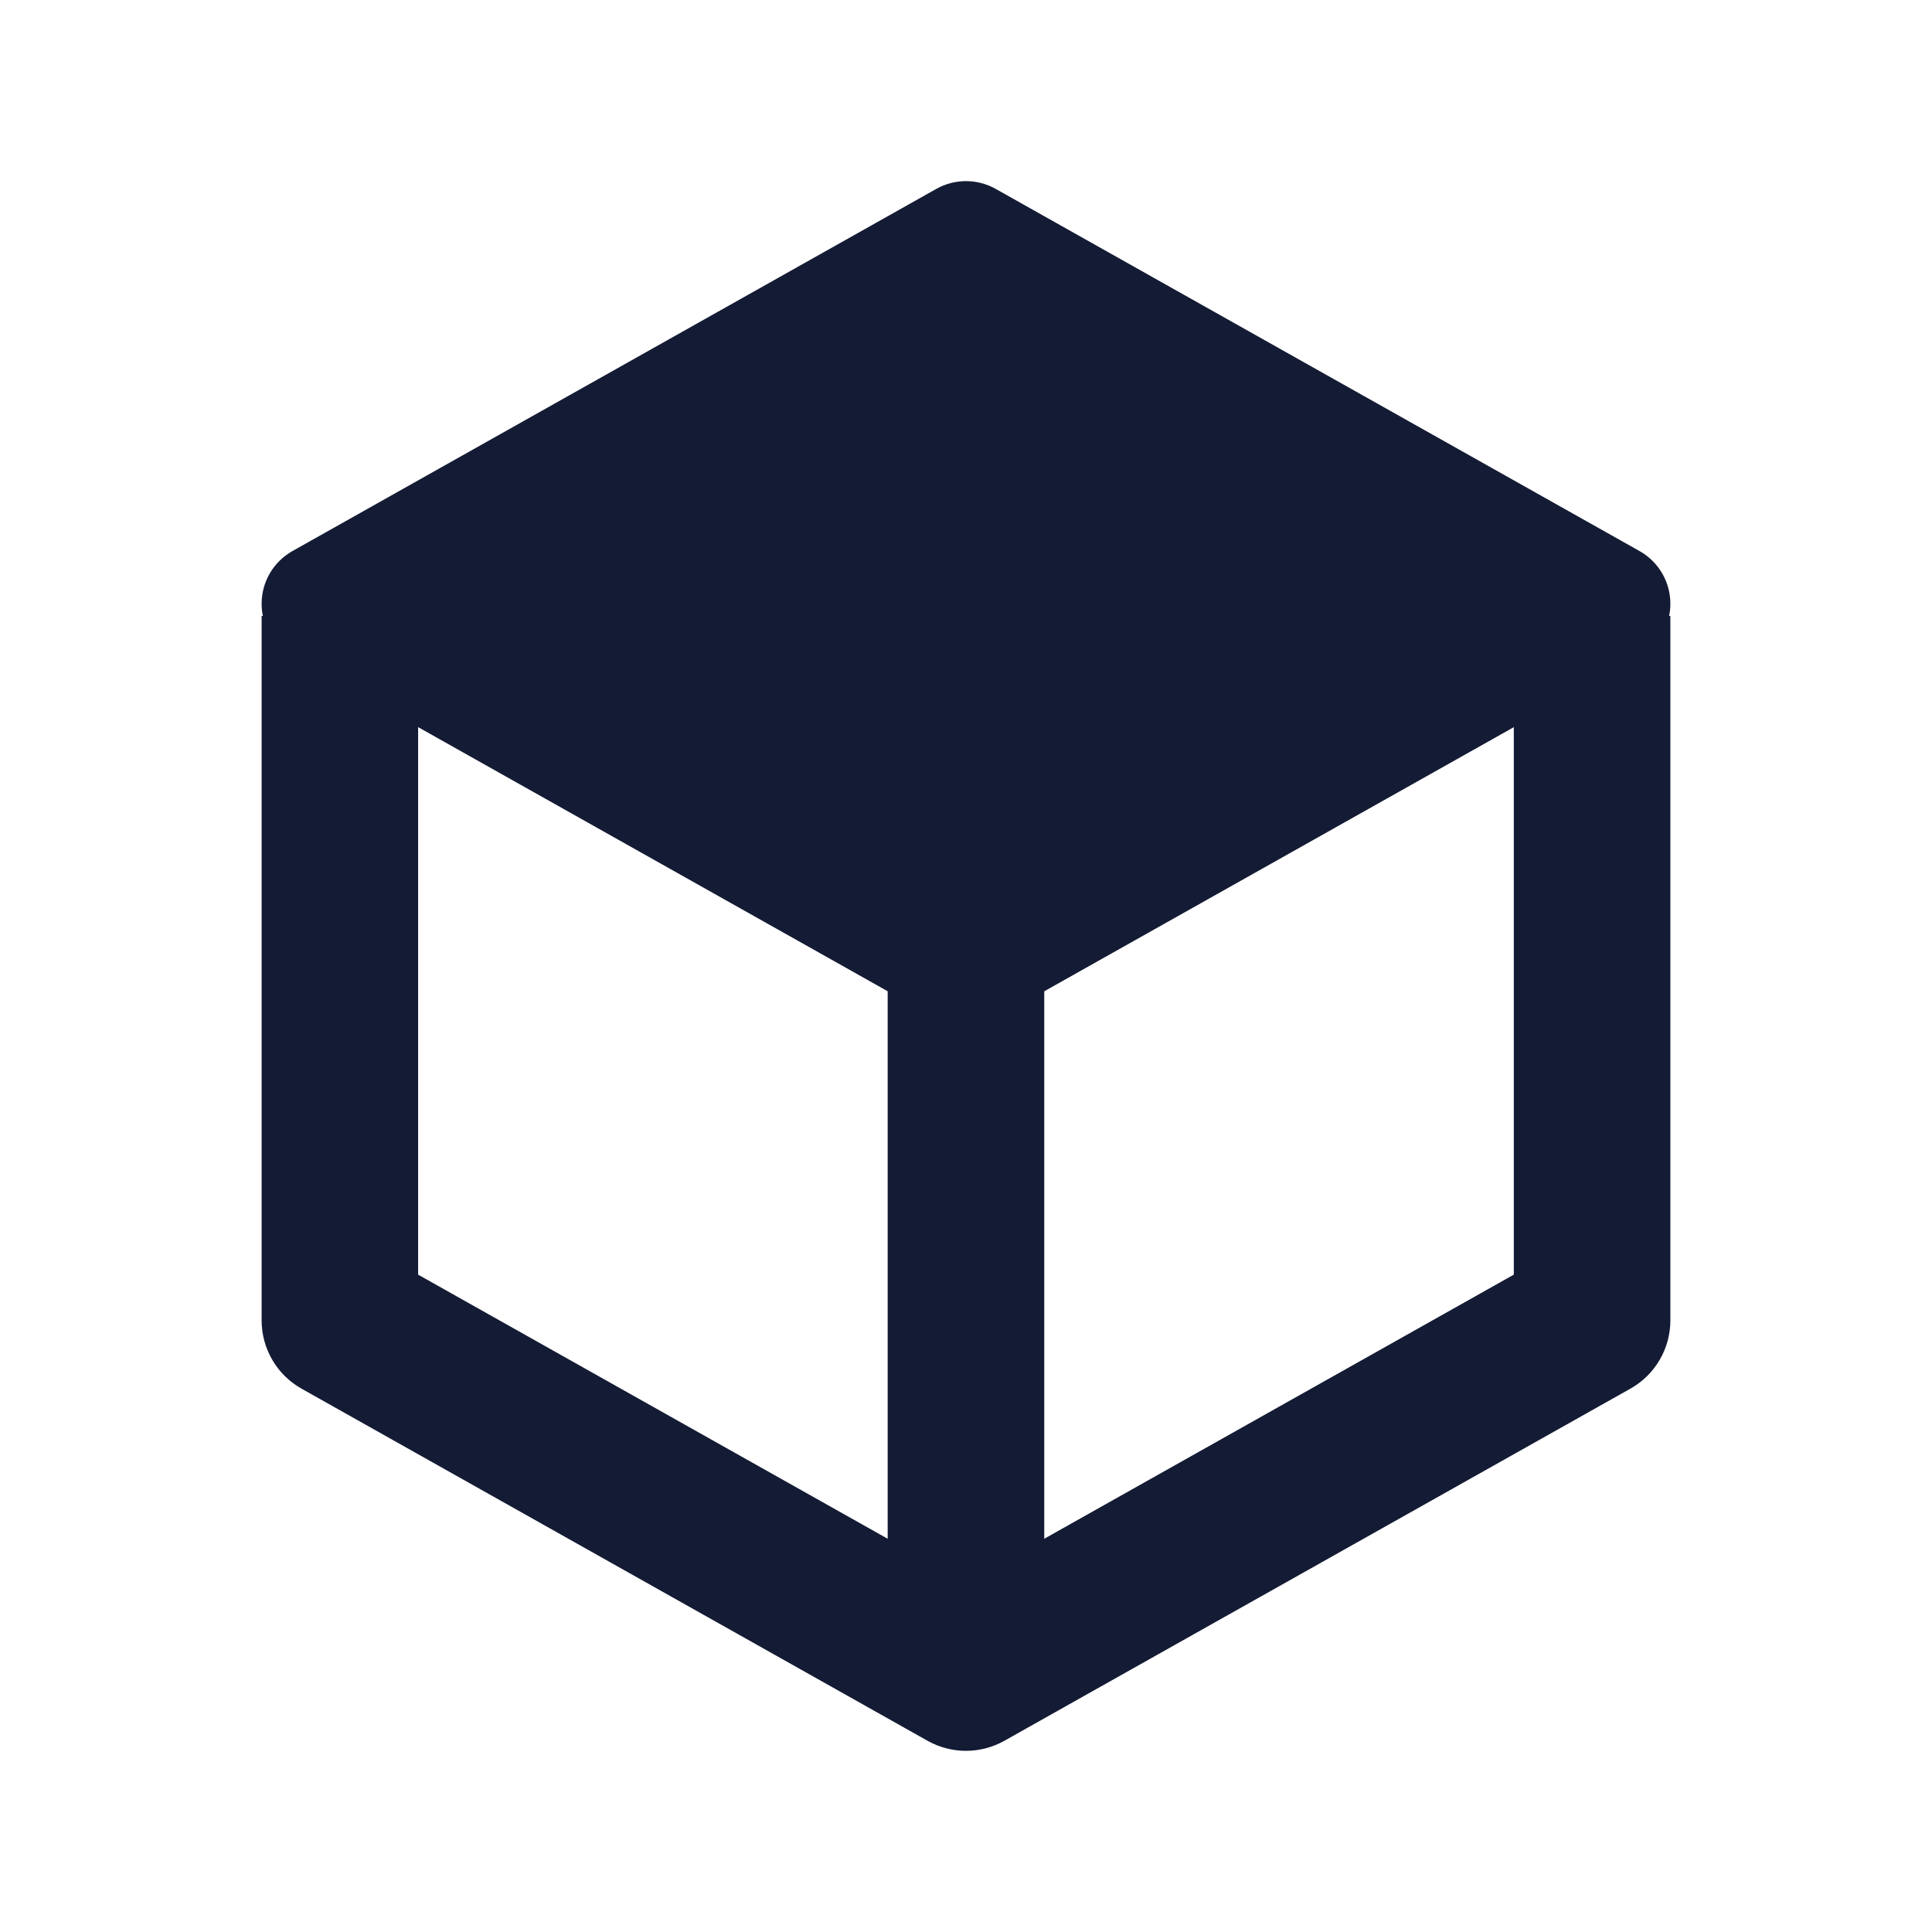
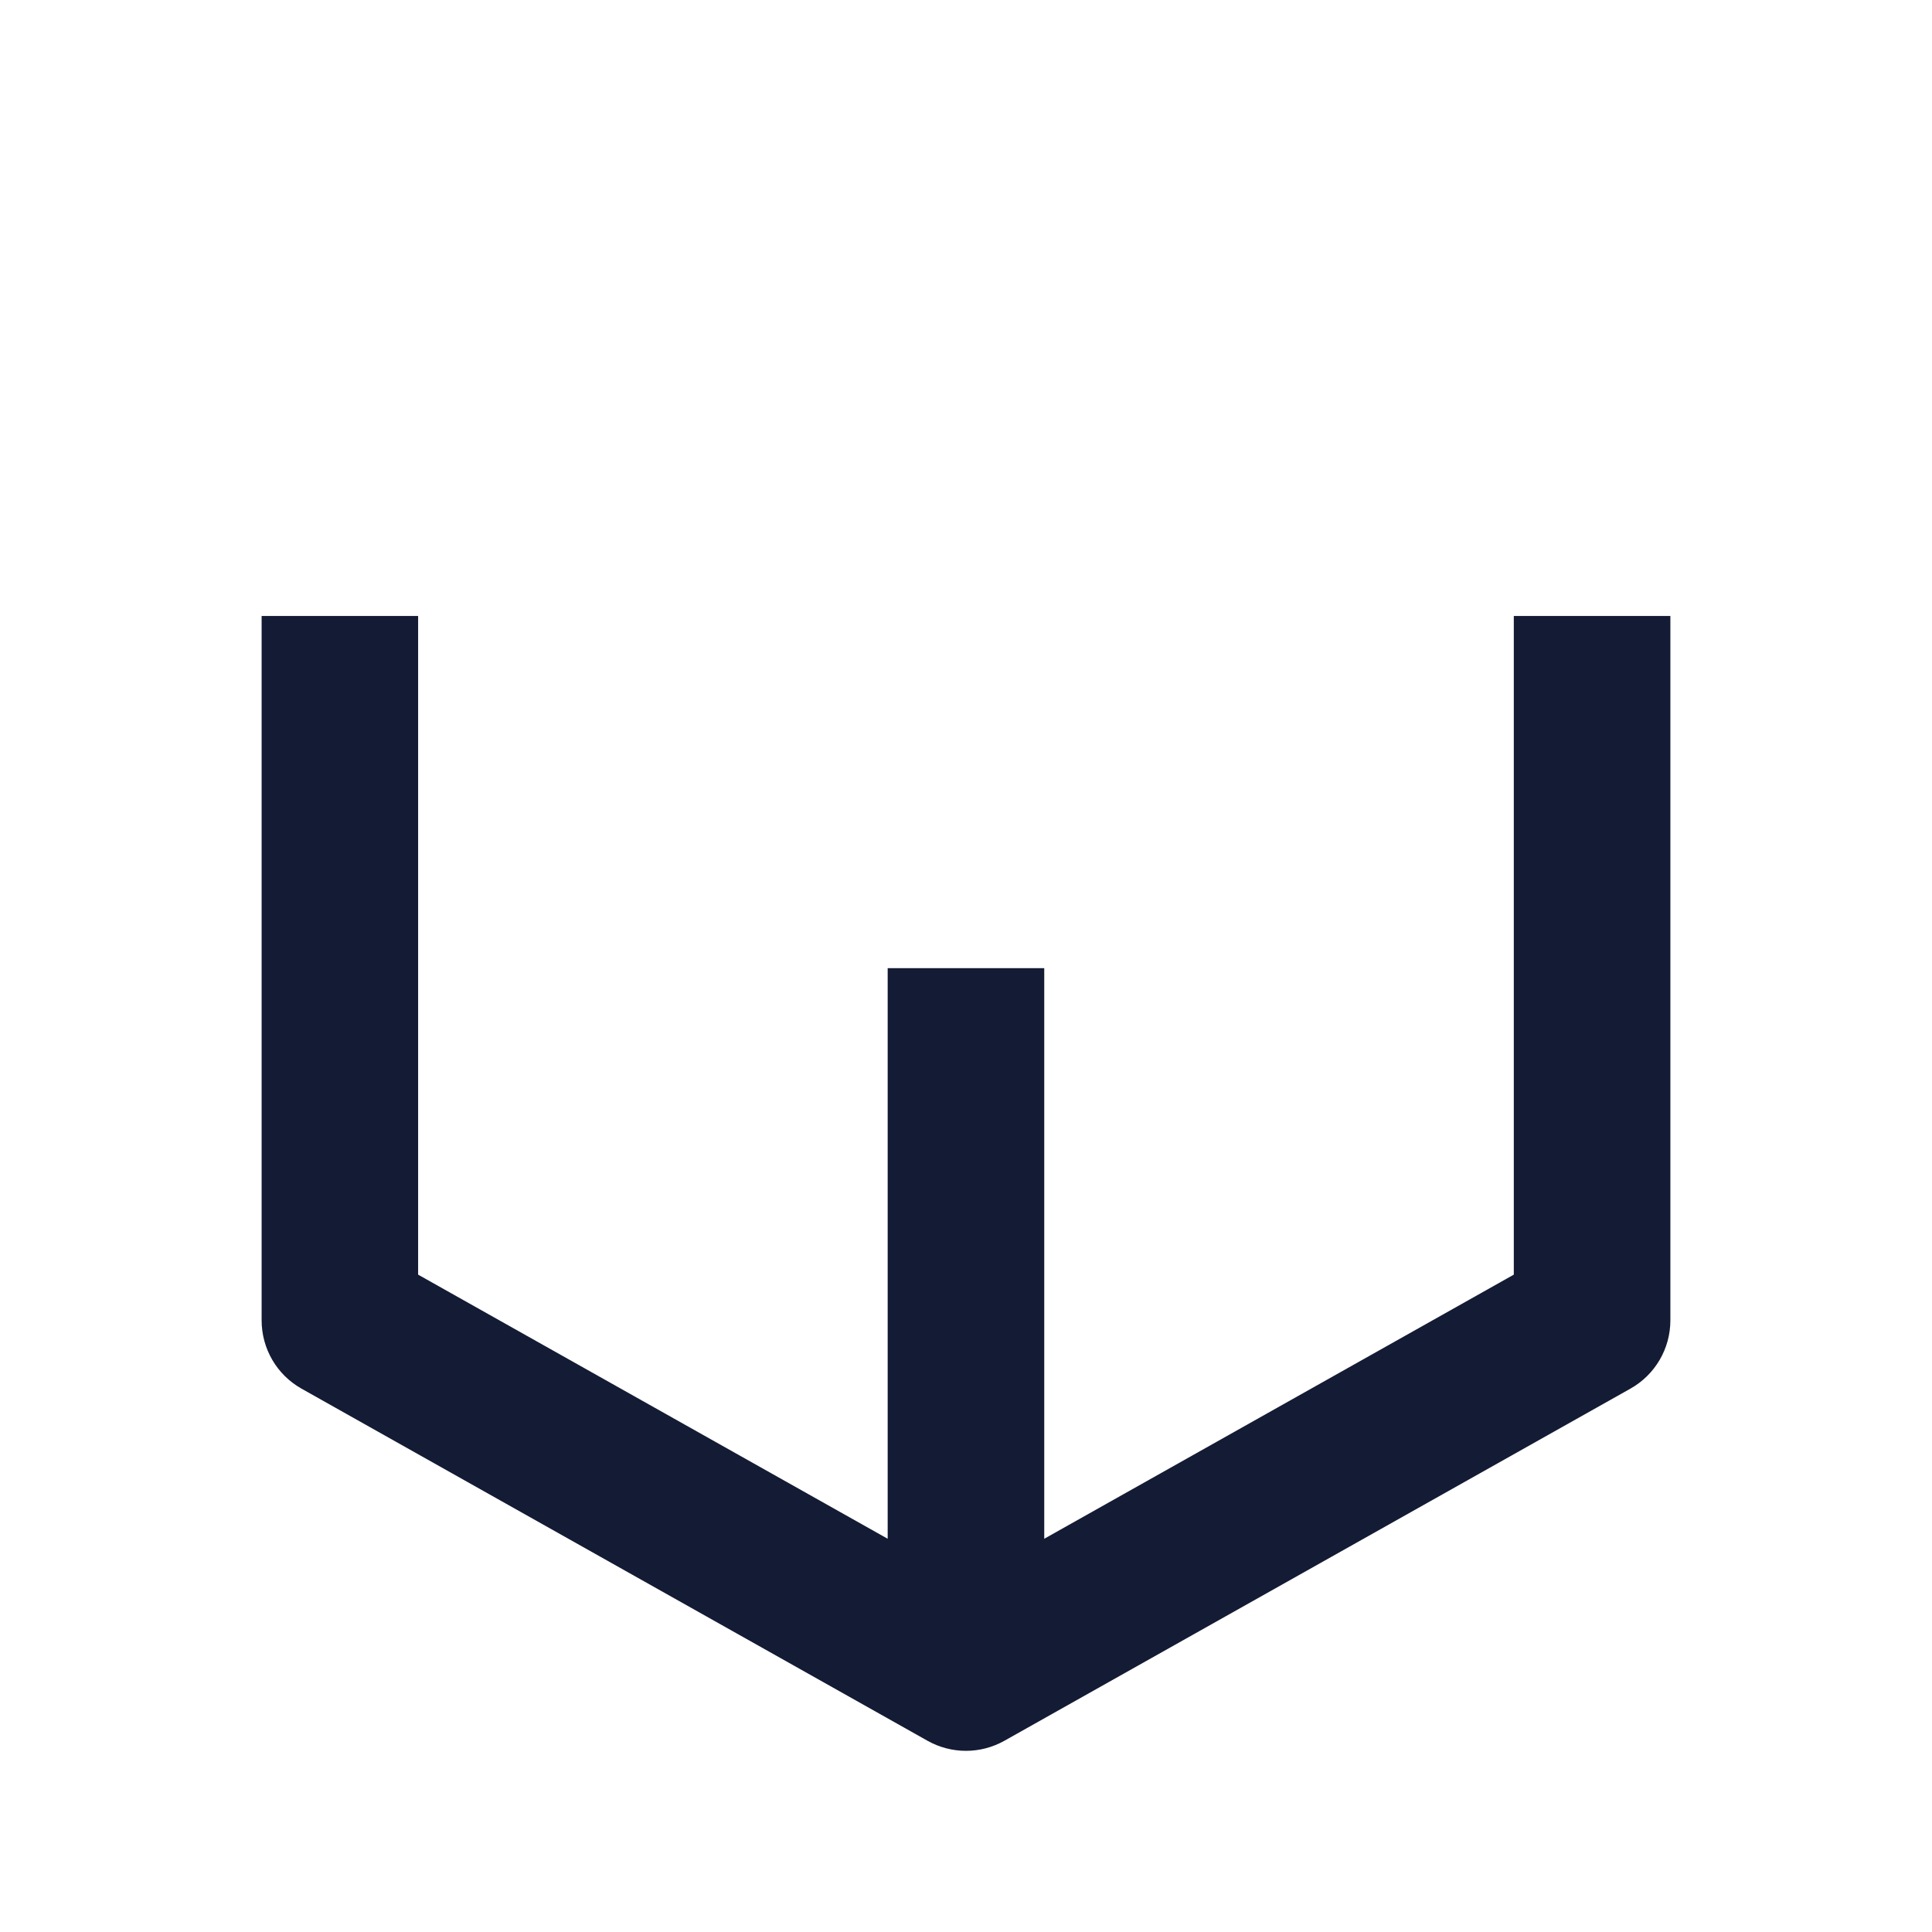
<svg xmlns="http://www.w3.org/2000/svg" width="24" height="24" viewBox="0 0 24 24" fill="none">
-   <path d="M11.632 2.346C11.861 2.218 12.139 2.218 12.368 2.346L20.368 6.846C20.604 6.979 20.75 7.229 20.75 7.5C20.75 7.771 20.604 8.021 20.368 8.154L12.368 12.654C12.139 12.782 11.861 12.782 11.632 12.654L3.632 8.154C3.396 8.021 3.25 7.771 3.25 7.5C3.25 7.229 3.396 6.979 3.632 6.846L11.632 2.346Z" fill="#141B34" />
  <path fill-rule="evenodd" clip-rule="evenodd" d="M5.194 15.834V7.652H3.25V16.402C3.25 16.754 3.439 17.078 3.745 17.25L11.523 21.625C11.819 21.791 12.18 21.791 12.476 21.625L20.254 17.25C20.56 17.078 20.75 16.754 20.75 16.402V7.652H18.805V15.834L12.972 19.115V12.027H11.027V19.115L5.194 15.834Z" fill="#141B34" />
</svg>